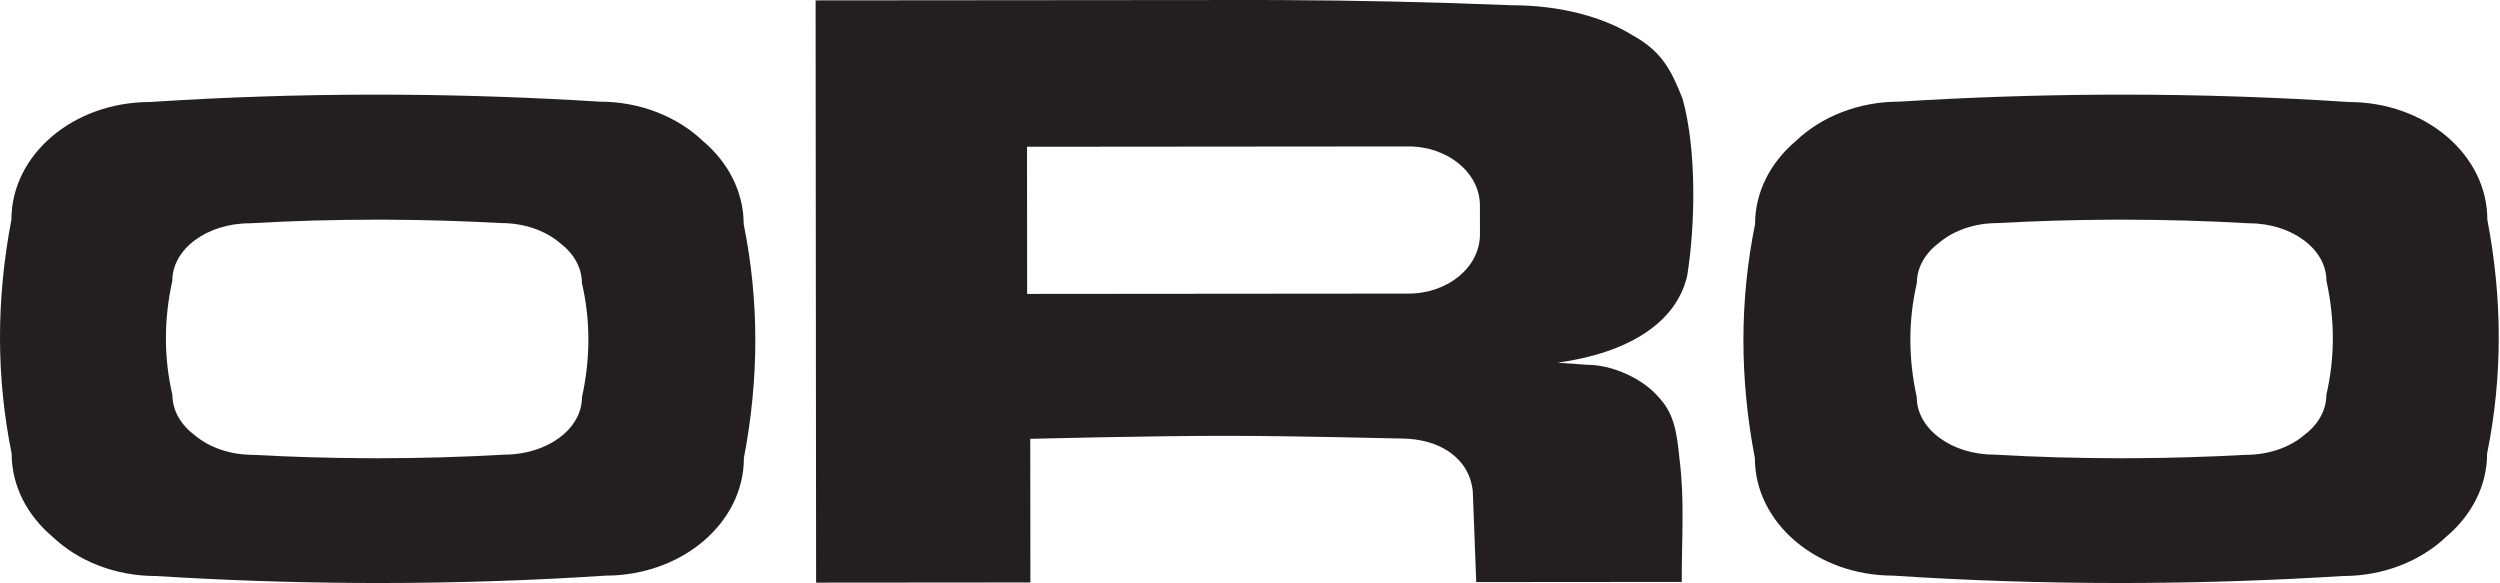
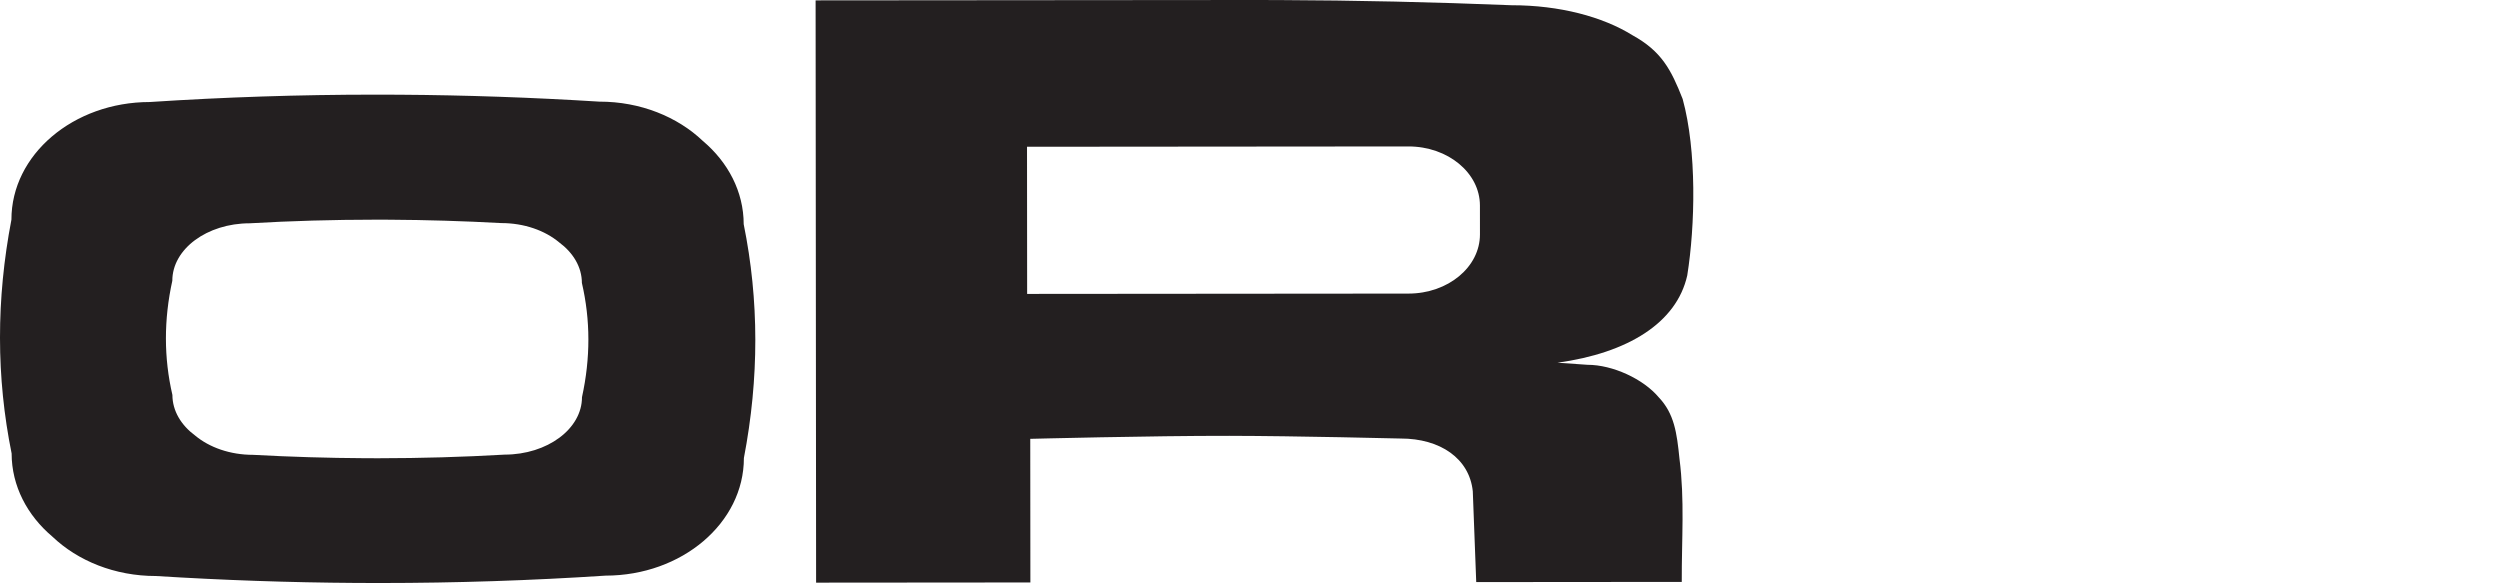
<svg xmlns="http://www.w3.org/2000/svg" width="1042" height="243" viewBox="0 0 1042 243" fill="none">
  <path fill-rule="evenodd" clip-rule="evenodd" d="M156.155 39.446C124.728 39.459 93.485 40.485 62.431 42.521C30.558 42.548 4.74 64.497 4.763 91.545C-1.615 124.797 -1.587 157.283 4.845 189.003C4.857 202.56 11.357 214.826 21.856 223.685C32.434 233.759 47.846 240.098 65 240.084C92.928 241.825 120.711 242.788 148.352 242.969L158.663 243C190.09 242.987 221.333 241.96 252.387 239.924C284.262 239.897 310.078 217.949 310.055 190.9C316.433 157.648 316.406 125.162 309.973 93.443C309.961 79.886 303.459 67.62 292.962 58.76C282.384 48.687 266.972 42.347 249.818 42.362C221.888 40.619 194.101 39.658 166.458 39.477L156.155 39.446ZM156.501 91.559L162.264 91.573C177.725 91.661 193.265 92.128 208.887 92.978C218.482 92.97 227.102 96.065 233.018 100.986C238.888 105.313 242.526 111.305 242.531 117.927C246.126 133.423 246.139 149.293 242.572 165.536C242.583 178.749 228.141 189.473 210.314 189.488C192.943 190.486 175.47 190.988 157.891 190.997L152.124 190.982C136.664 190.895 121.123 190.427 105.504 189.577C95.909 189.585 87.289 186.49 81.373 181.57C75.502 177.243 71.867 171.251 71.861 164.627C68.265 149.133 68.252 133.263 71.821 117.019C71.81 103.806 86.251 93.083 104.077 93.068C121.448 92.07 138.922 91.567 156.501 91.559Z" fill="#231F20" />
  <path fill-rule="evenodd" clip-rule="evenodd" d="M428.06 61.171L587.02 61.035C603.475 61.022 616.823 72.042 616.835 85.653L616.845 97.697C616.857 111.308 603.527 122.353 587.072 122.367L428.112 122.502L428.06 61.171ZM649.18 151.174C653.334 151.43 657.493 151.721 661.656 152.047C672.138 152.038 684.949 157.934 691.415 165.655C697.828 172.444 698.919 180.402 699.998 191.129C702.205 208.411 700.905 224.442 700.959 242.539L615.291 242.612L613.859 204.757C612.444 191.079 600.256 182.762 583.801 182.776C583.801 182.776 540.234 181.695 512.376 181.654C480.018 181.607 429.412 182.907 429.412 182.907L429.463 242.77L340.151 242.846L339.945 0.154L520.81 0L532.824 0.021C565.053 0.15 597.453 0.871 630.015 2.184C650.019 2.167 667.984 6.978 680.317 14.628C692.554 21.355 696.516 29.03 701.335 41.263C707.27 62.88 706.556 93.986 703.248 114.792C698.824 134.582 678.496 147.132 649.18 151.174Z" fill="#231F20" />
-   <path fill-rule="evenodd" clip-rule="evenodd" d="M885.323 39.446L875.02 39.477C847.377 39.658 819.591 40.619 791.66 42.362C774.507 42.347 759.094 48.687 748.516 58.76C738.02 67.62 731.517 79.886 731.506 93.443C725.073 125.162 725.045 157.648 731.423 190.9C731.4 217.949 757.217 239.897 789.091 239.924C820.145 241.96 851.388 242.987 882.816 243L893.126 242.969C920.767 242.788 948.55 241.825 976.478 240.084C993.632 240.098 1009.04 233.759 1019.62 223.685C1030.12 214.826 1036.62 202.56 1036.63 189.003C1043.07 157.283 1043.09 124.797 1036.72 91.545C1036.74 64.497 1010.92 42.548 979.047 42.521C947.993 40.485 916.751 39.459 885.323 39.446ZM884.977 91.559C902.556 91.567 920.03 92.07 937.401 93.068C955.227 93.083 969.668 103.806 969.657 117.019C973.227 133.263 973.213 149.133 969.617 164.627C969.611 171.251 965.976 177.243 960.105 181.57C954.189 186.49 945.569 189.585 935.974 189.577C920.355 190.427 904.814 190.895 889.354 190.982L883.587 190.997C866.008 190.988 848.535 190.486 831.165 189.488C813.337 189.473 798.895 178.749 798.906 165.536C795.339 149.293 795.352 133.423 798.947 117.927C798.952 111.305 802.59 105.313 808.46 100.986C814.376 96.065 822.996 92.97 832.591 92.978C848.213 92.128 863.754 91.661 879.214 91.573L884.977 91.559Z" fill="#231F20" />
</svg>